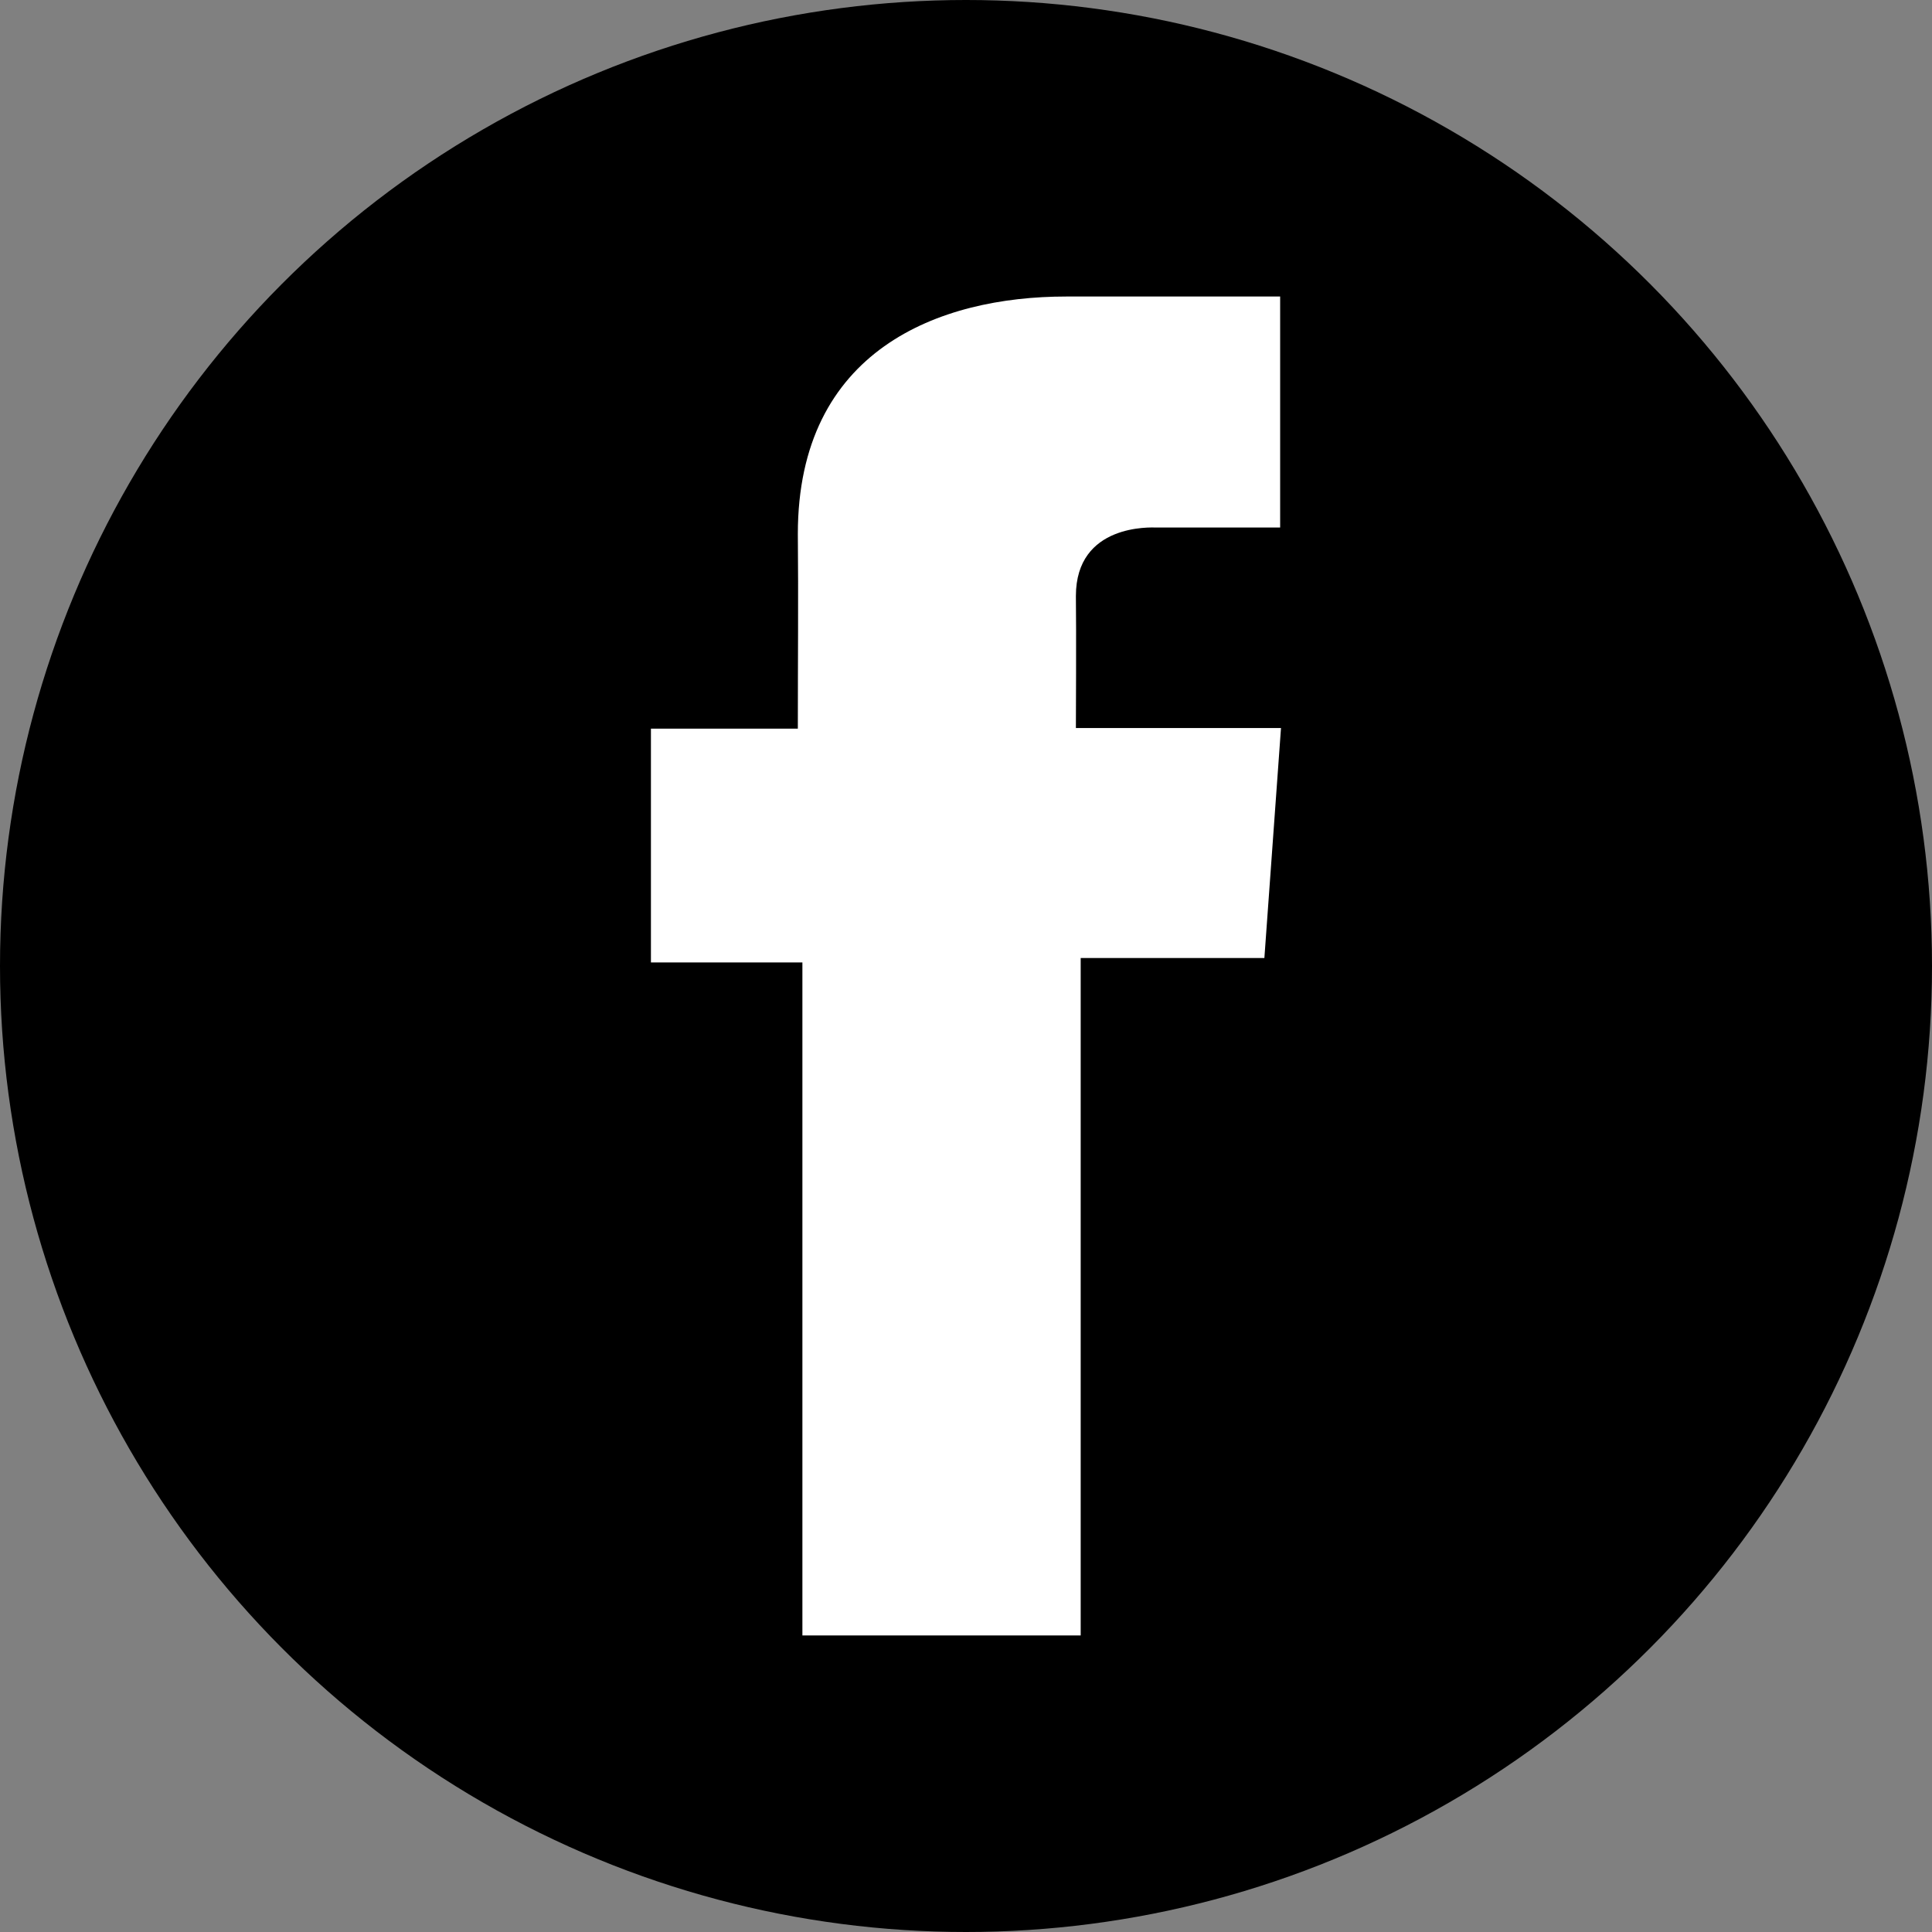
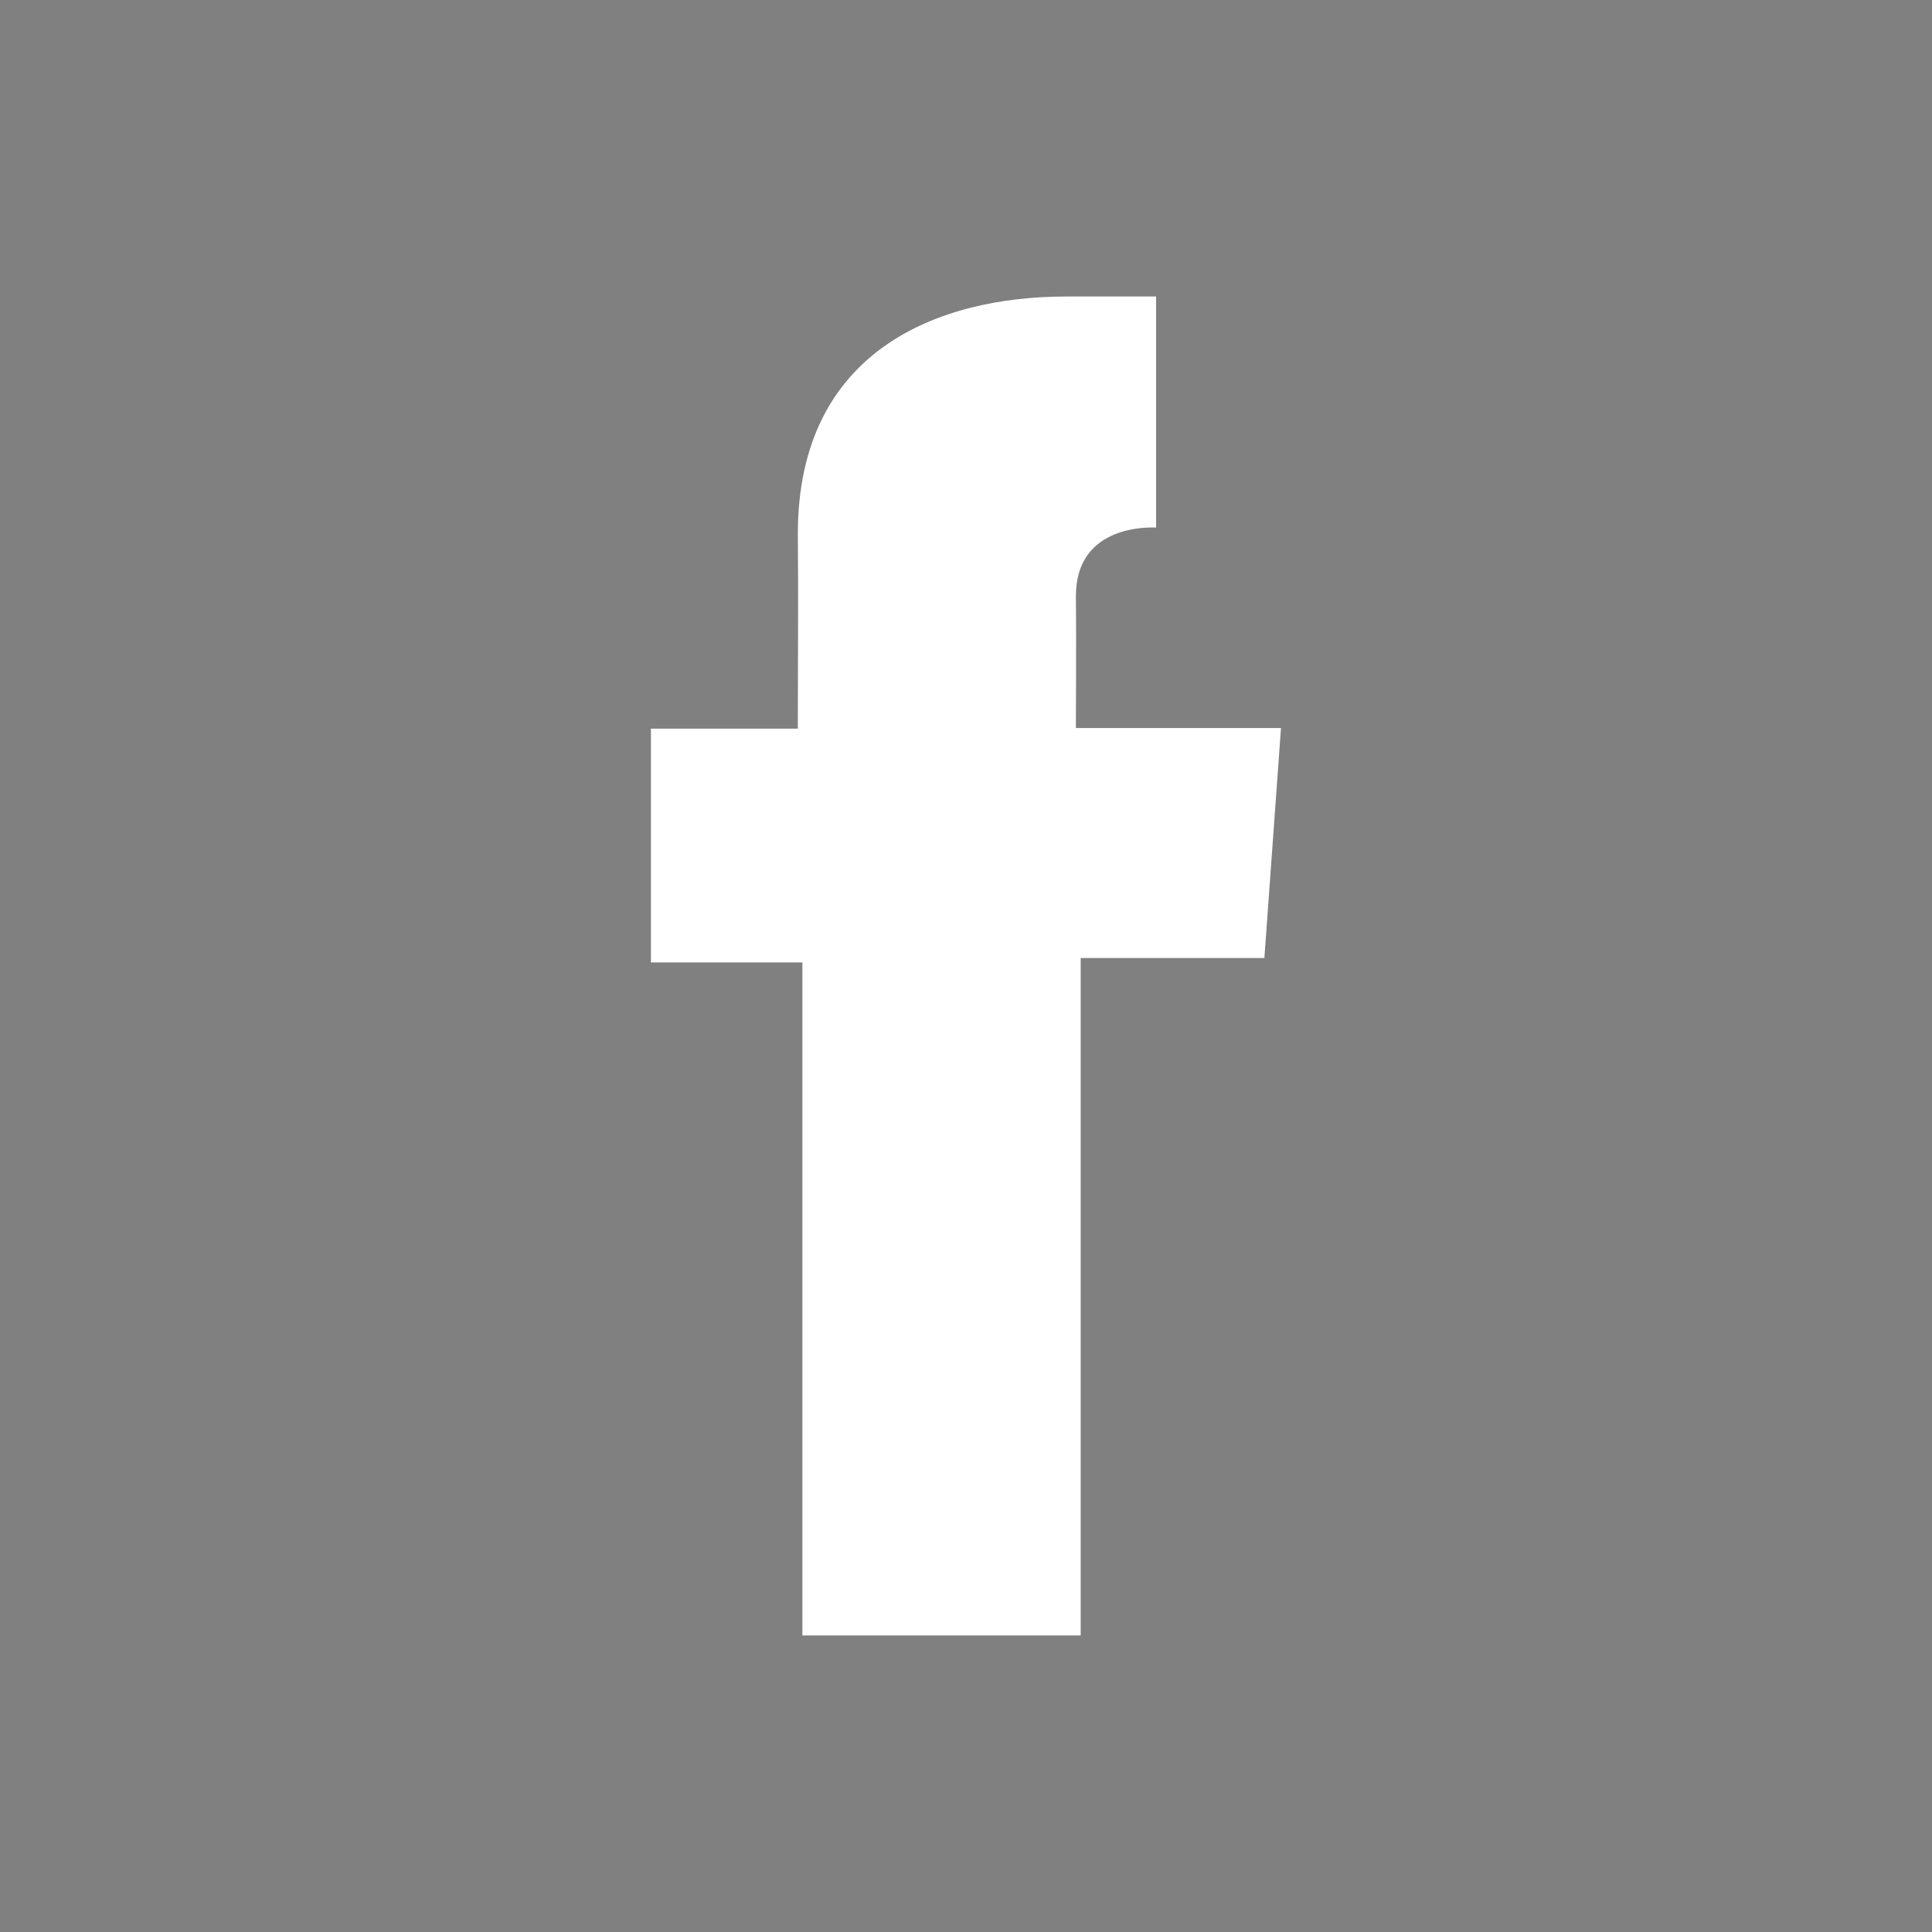
<svg xmlns="http://www.w3.org/2000/svg" version="1.1" id="Capa_1" x="0px" y="0px" viewBox="0 0 2500 2500" style="enable-background:new 0 0 2500 2500;" xml:space="preserve">
  <rect x="0" y="0" width="2500" height="2500" fill="#808080" stroke="none" />
  <style type="text/css">
	.st0{fill:#FFFFFF;}
</style>
-   <circle cx="1250" cy="1250" r="1250" />
-   <path class="st0" d="M1656.4,383.7h-276.9c-164.3,0-347.1,69.1-347.1,307.3c0.8,83,0,162.5,0,251.9H842.3v302.5h196v870.9h360.1  v-876.6h237.7l21.5-297.6h-265.4c0,0,0.6-132.4,0-170.8c0-94.1,97.9-88.7,103.8-88.7c46.6,0,137.2,0.1,160.5,0V383.7H1656.4  L1656.4,383.7z" />
+   <path class="st0" d="M1656.4,383.7h-276.9c-164.3,0-347.1,69.1-347.1,307.3c0.8,83,0,162.5,0,251.9H842.3v302.5h196v870.9h360.1  v-876.6h237.7l21.5-297.6h-265.4c0,0,0.6-132.4,0-170.8c0-94.1,97.9-88.7,103.8-88.7V383.7H1656.4  L1656.4,383.7z" />
</svg>